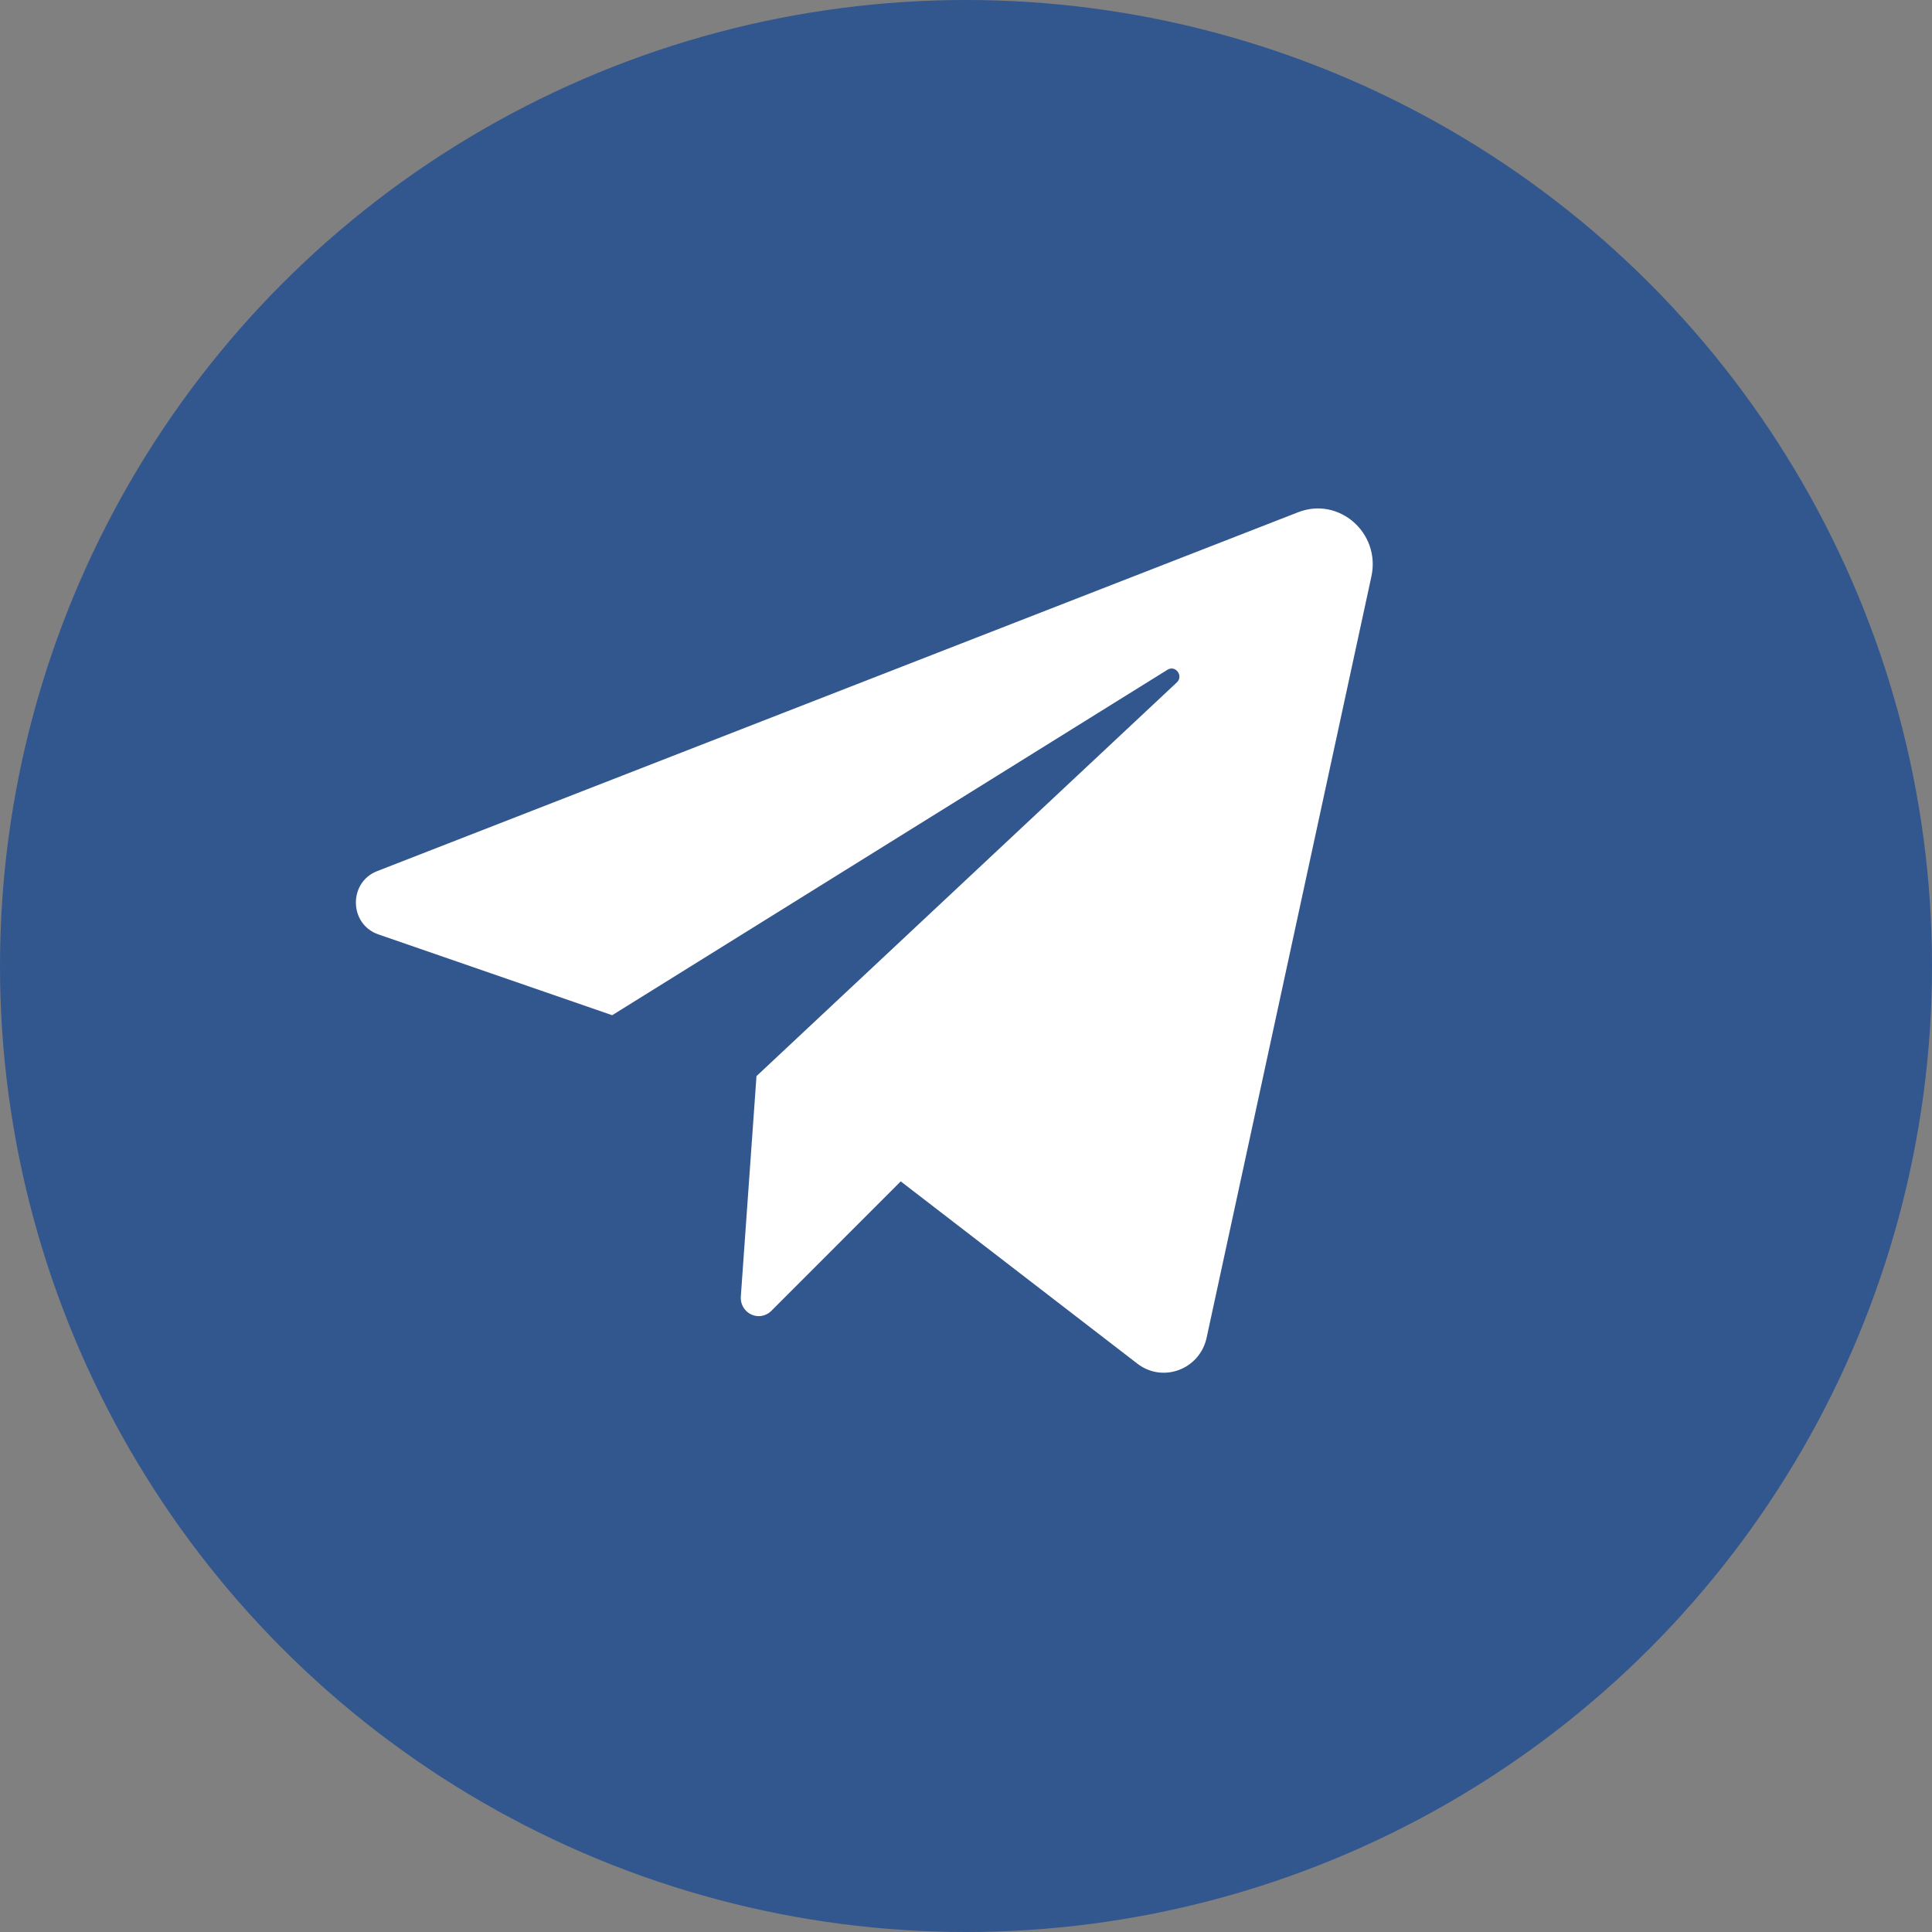
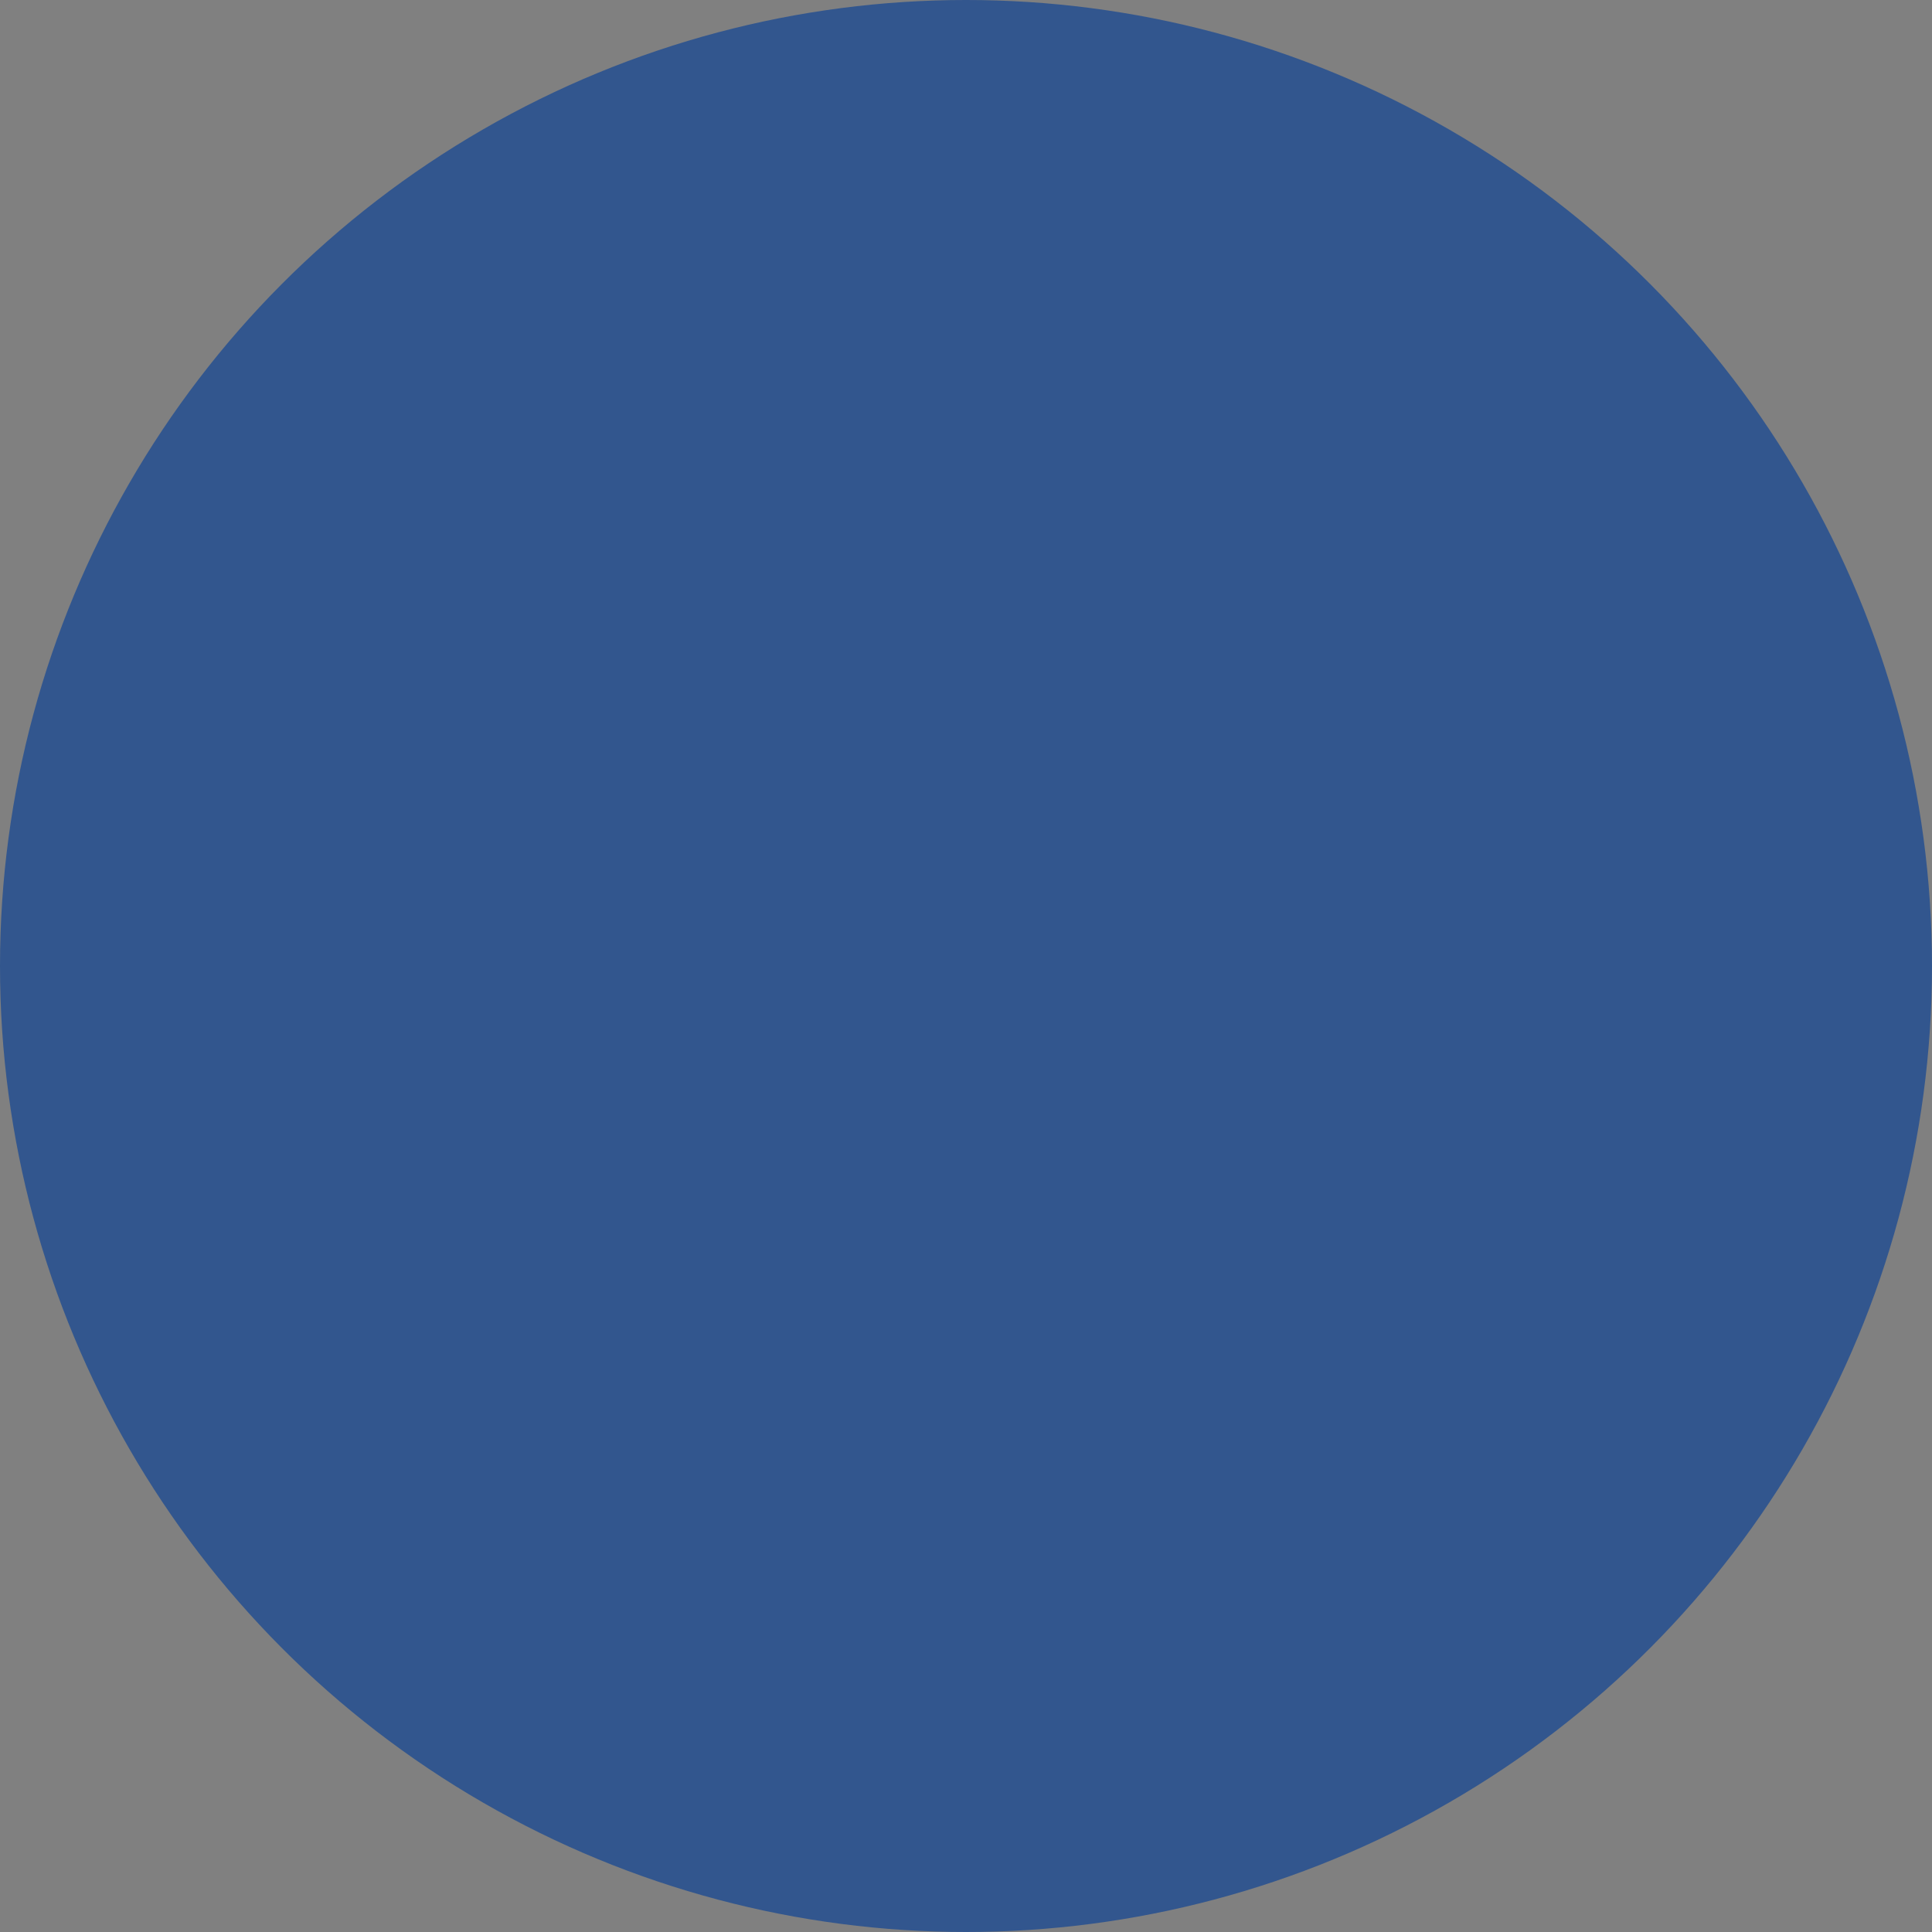
<svg xmlns="http://www.w3.org/2000/svg" width="38" height="38" viewBox="0 0 38 38" fill="none">
  <rect x="0" y="0" width="38" height="38" fill="#808080" stroke="none" />
  <circle cx="19" cy="19" r="19" fill="#32568E" />
  <g clip-path="url(#clip0_258_240)">
-     <path d="M7.441 18.378L12.041 19.968L22.963 13.173C23.121 13.075 23.283 13.294 23.147 13.422L14.879 21.166L14.571 25.502C14.557 25.7 14.704 25.871 14.899 25.886C14.999 25.893 15.098 25.856 15.17 25.784L17.716 23.236L22.37 26.821C22.871 27.208 23.598 26.935 23.733 26.31L26.974 11.337C27.158 10.483 26.336 9.762 25.533 10.075L7.418 17.134C6.849 17.356 6.865 18.179 7.441 18.378Z" fill="white" />
-   </g>
+     </g>
  <defs>
    <clipPath id="clip0_258_240">
-       <rect width="20" height="17" fill="white" transform="translate(7 10)" />
-     </clipPath>
+       </clipPath>
  </defs>
</svg>